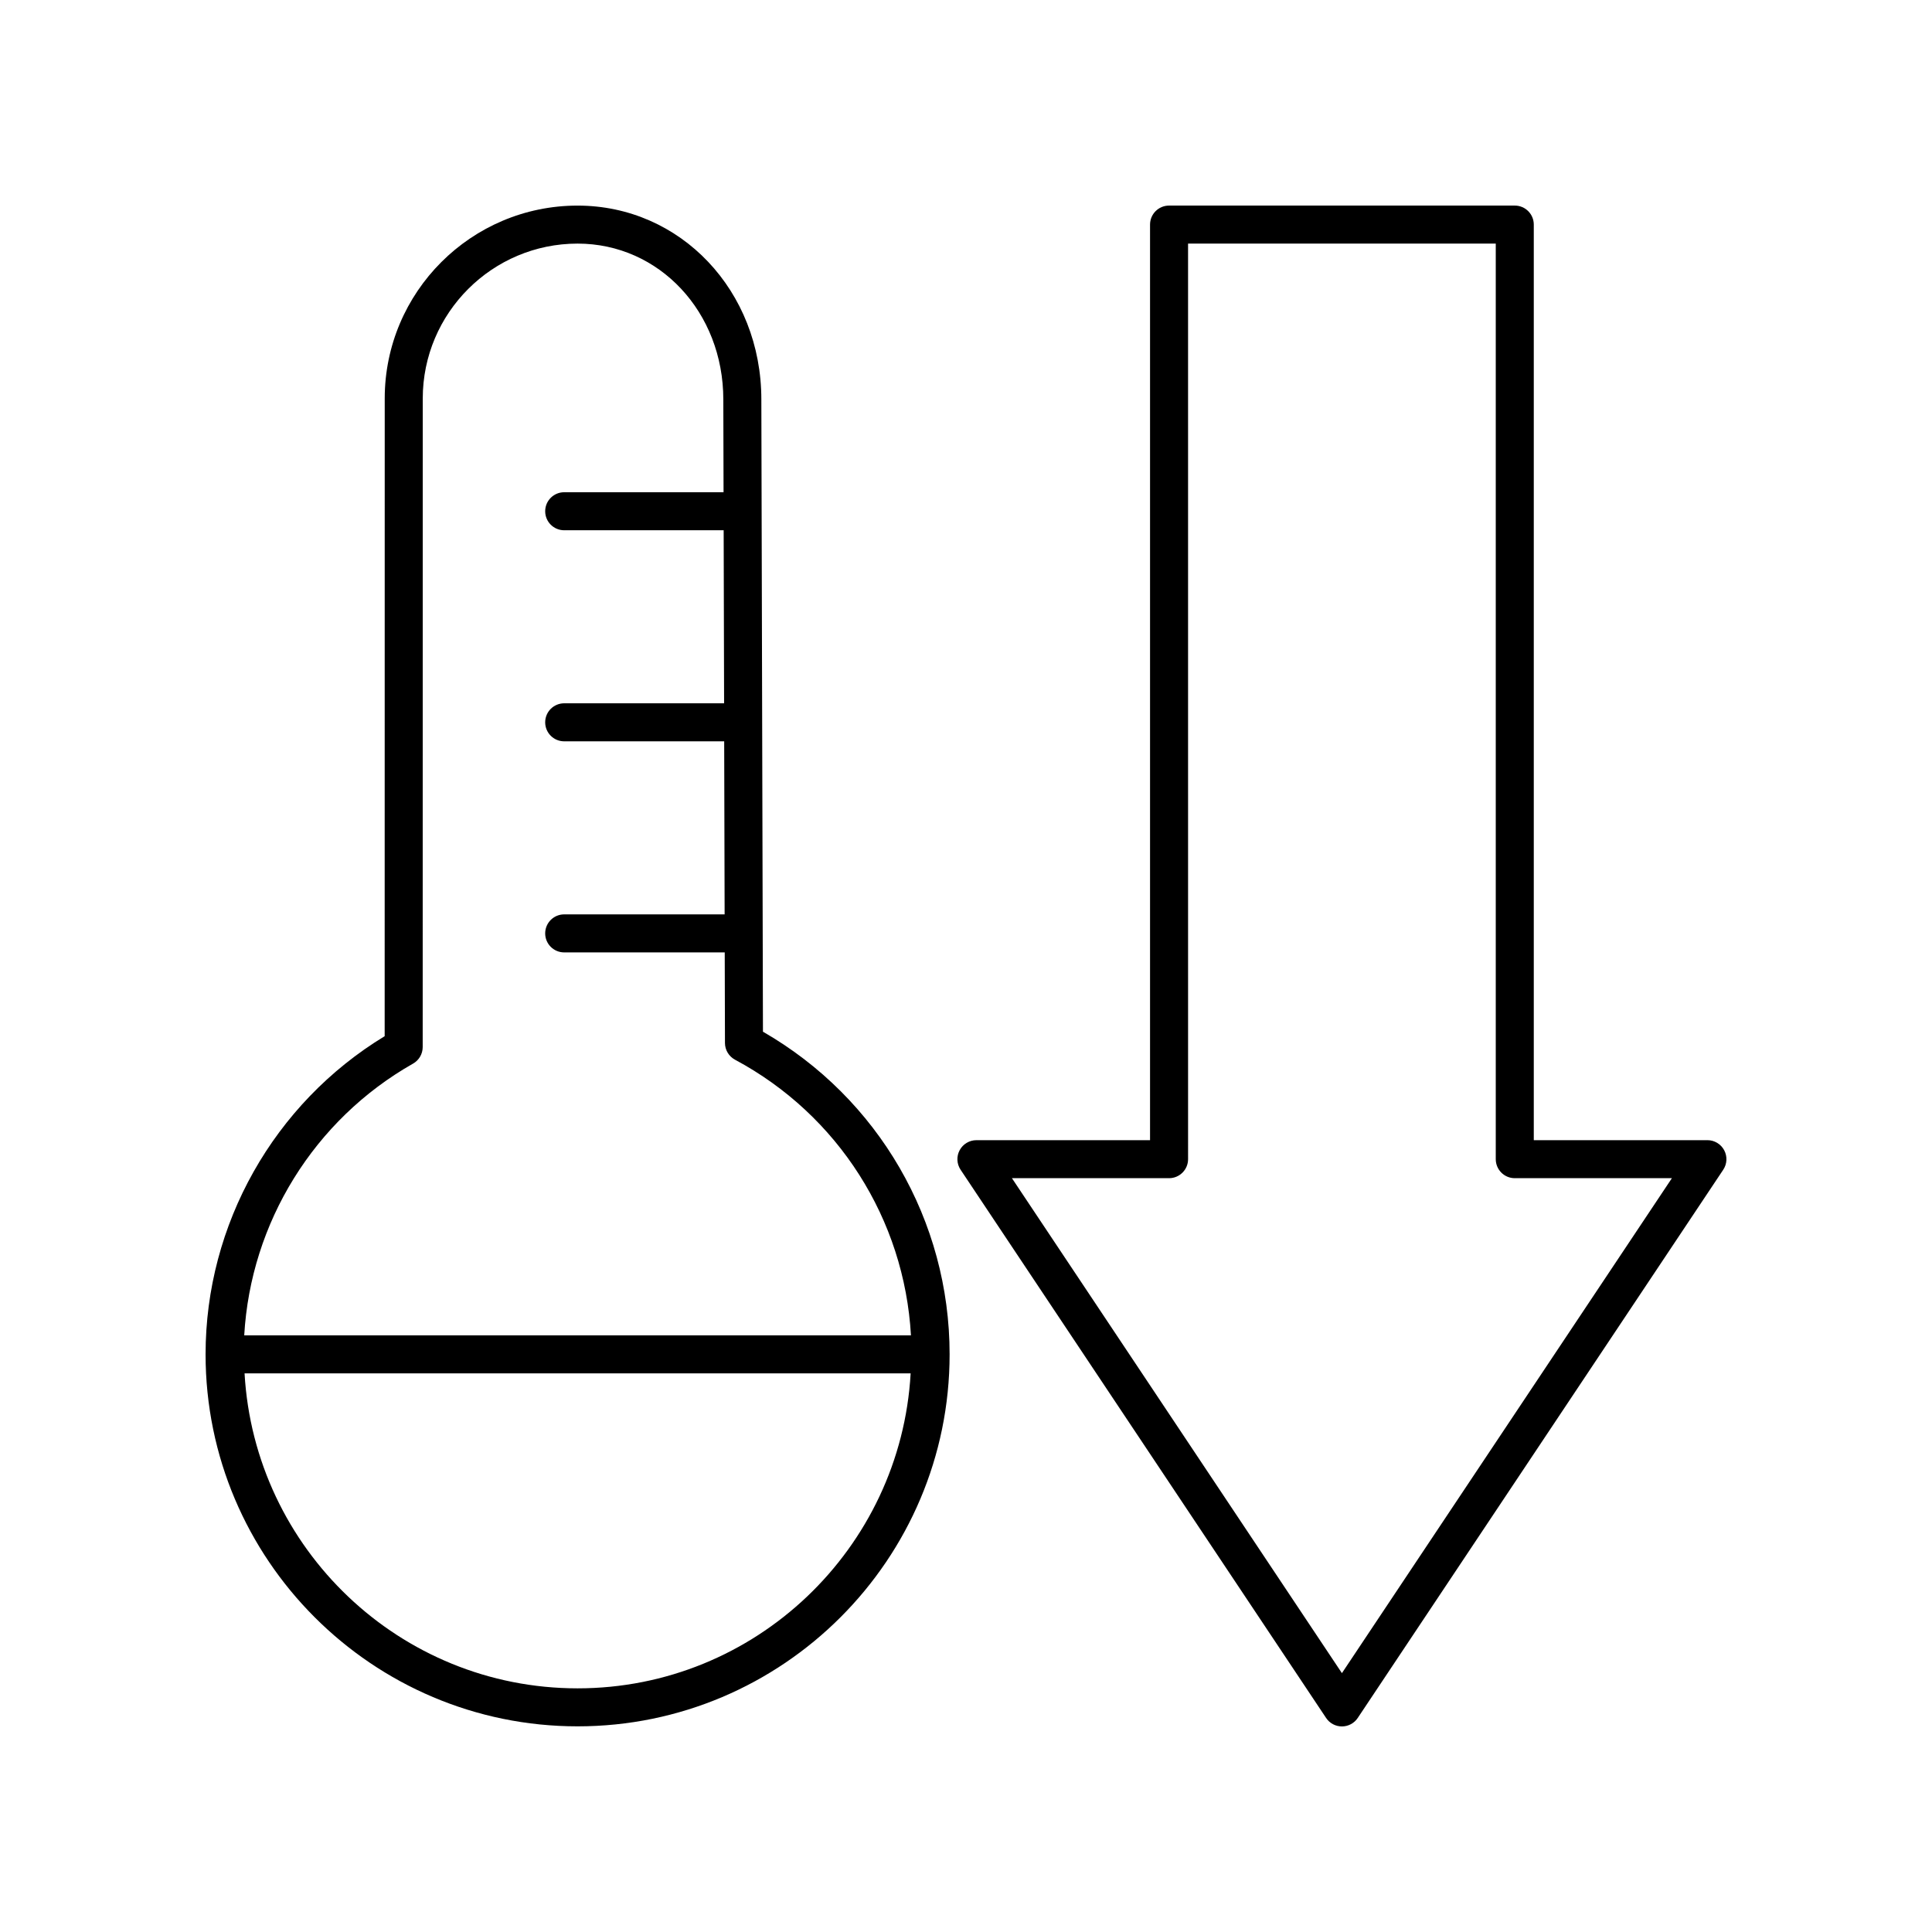
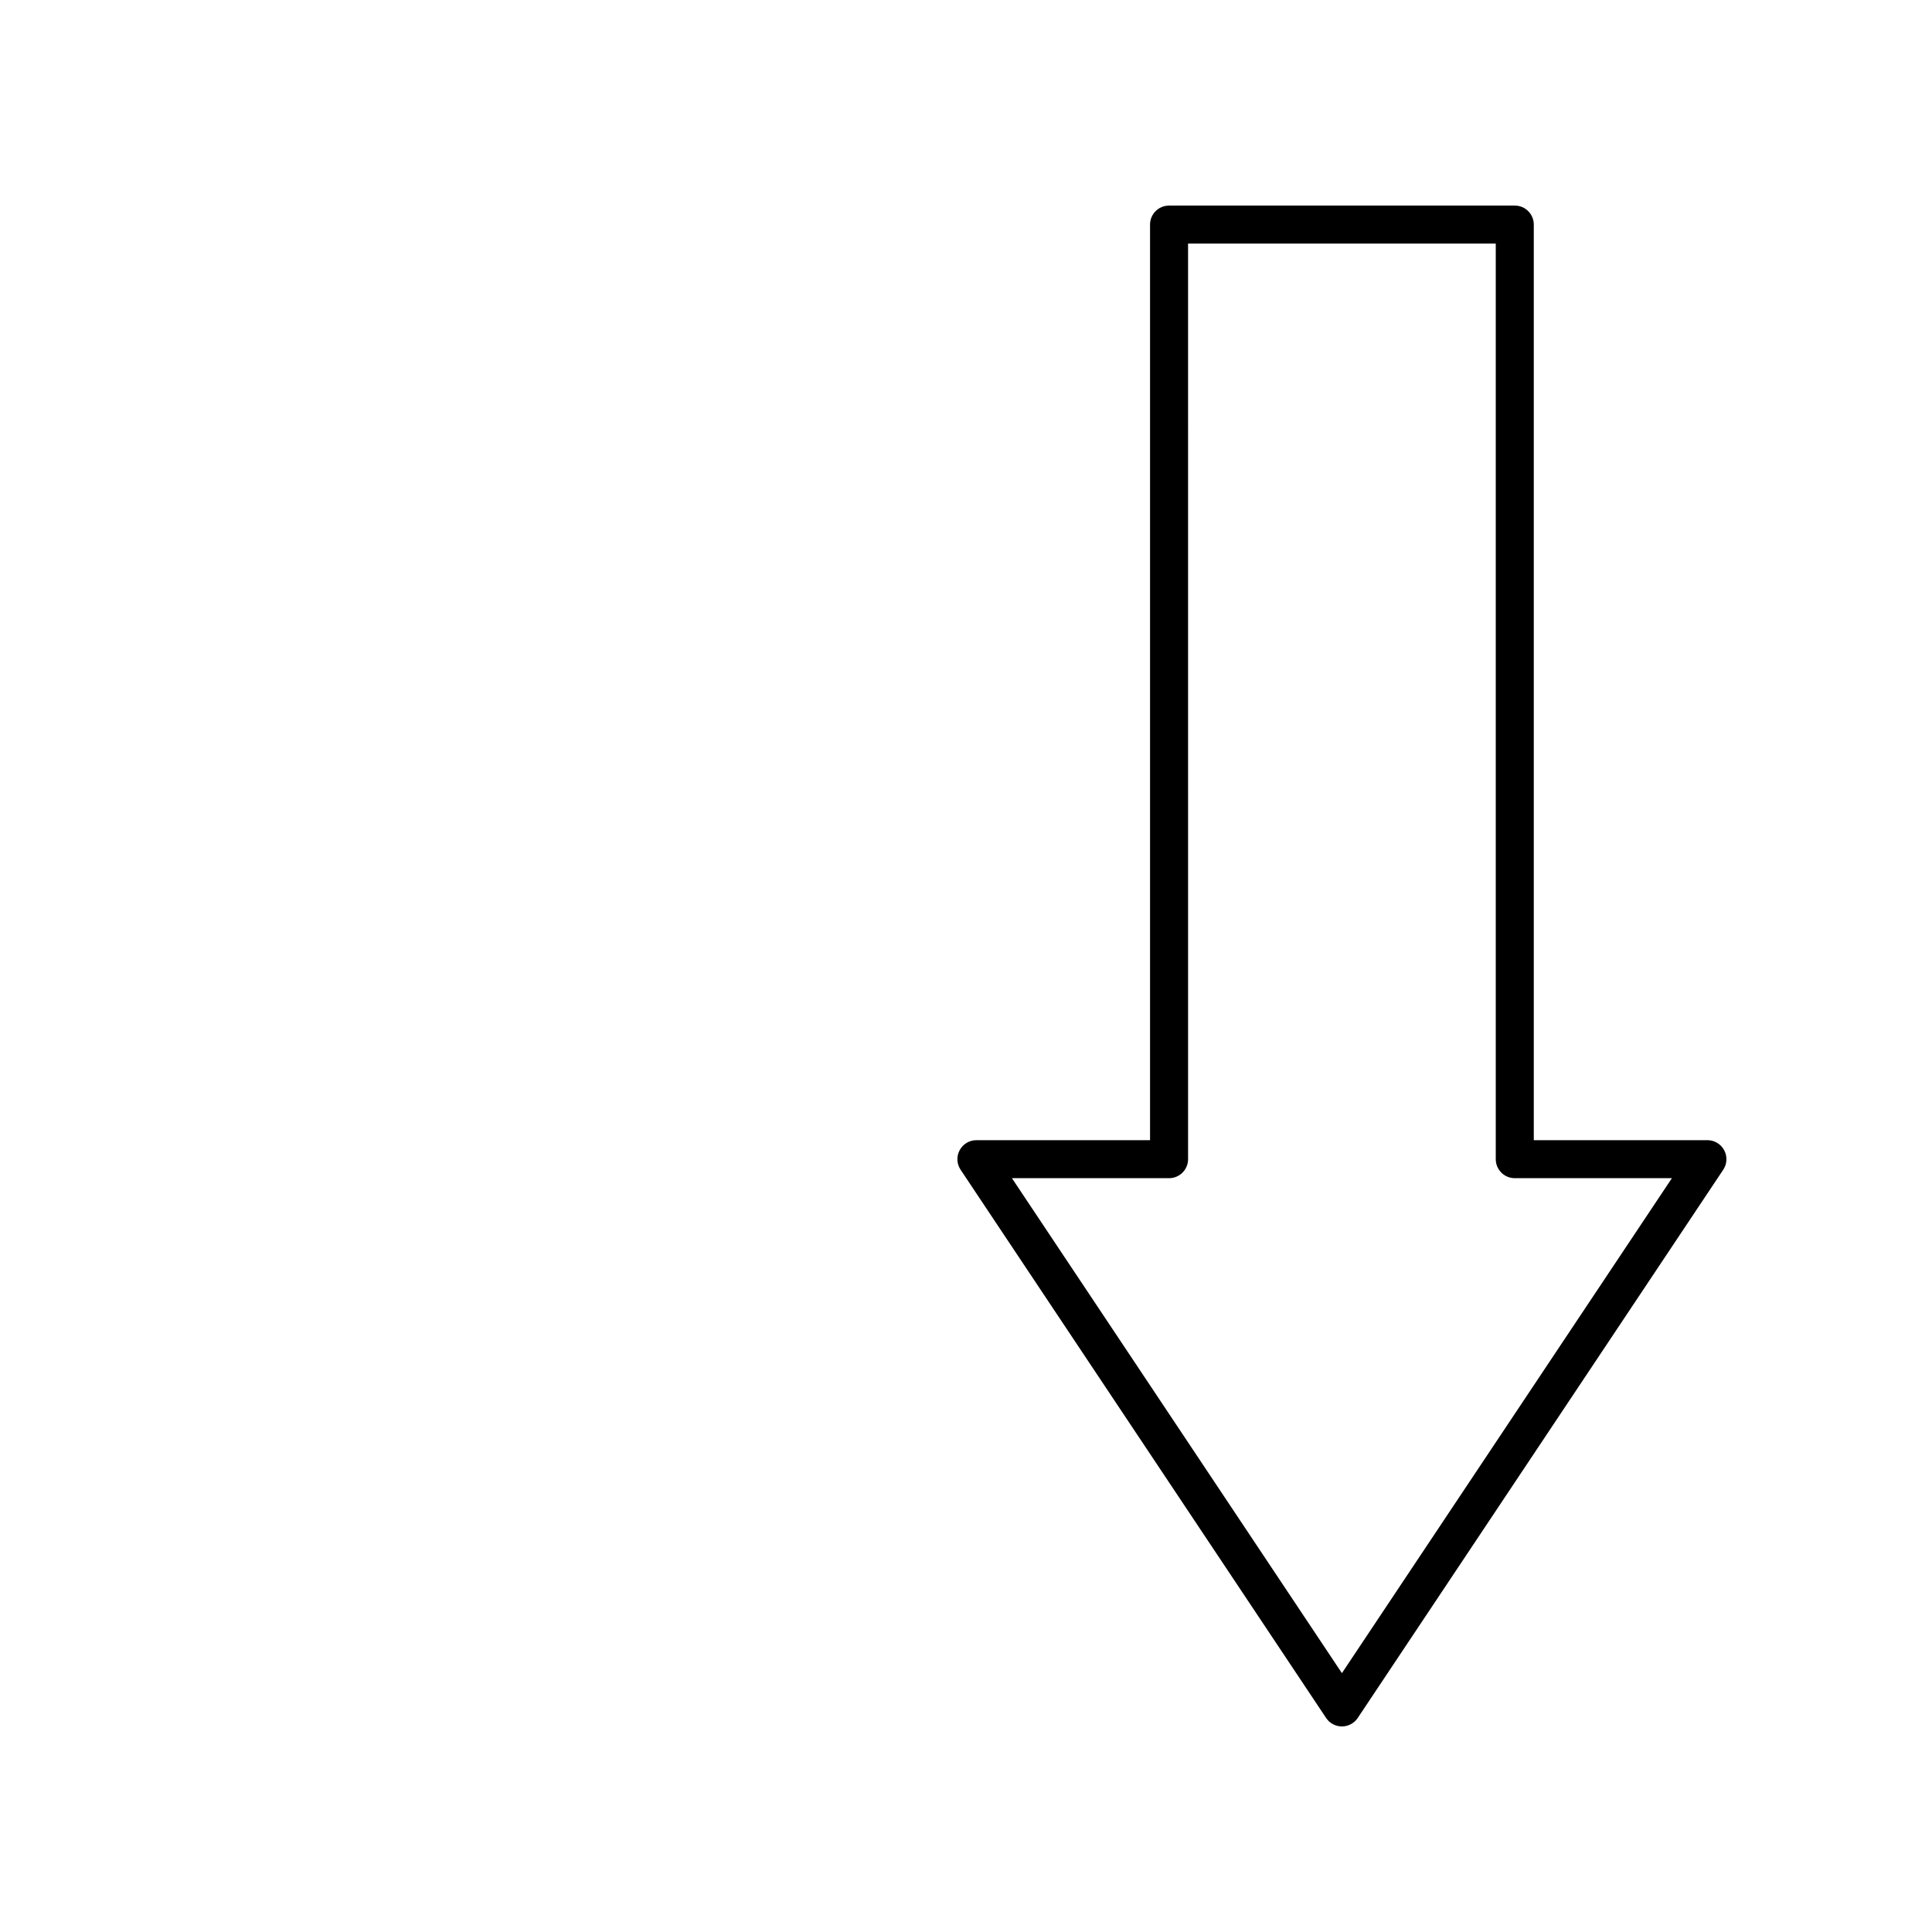
<svg xmlns="http://www.w3.org/2000/svg" fill="#000000" width="800px" height="800px" version="1.1" viewBox="144 144 512 512">
  <g>
-     <path d="m346.19 417.42-0.426-167.55c0-28.812-21.391-51.383-48.699-51.383-28.184 0-51.109 22.926-51.109 51.113l-0.016 169c-29.352 17.832-47.461 49.859-47.461 84.305 0 54.367 44.227 98.594 98.586 98.594 54.363 0 98.59-44.227 98.59-98.594 0-35.418-18.875-67.898-49.465-85.492zm-92.727 8.449c1.578-0.895 2.555-2.566 2.555-4.383l0.016-171.89c0-22.629 18.41-41.039 41.031-41.039 21.656 0 38.621 18.145 38.621 41.324l0.062 24.566h-42.23c-2.781 0-5.039 2.254-5.039 5.039 0 2.785 2.254 5.039 5.039 5.039h42.258l0.117 45.855h-42.375c-2.781 0-5.039 2.254-5.039 5.039 0 2.785 2.254 5.039 5.039 5.039h42.398l0.117 45.859h-42.516c-2.781 0-5.039 2.254-5.039 5.039 0 2.785 2.254 5.039 5.039 5.039h42.543l0.062 24.004c0.004 1.852 1.027 3.551 2.66 4.43 27.375 14.66 44.887 42.332 46.629 73.047l-176.69-0.004c1.711-29.867 18.508-57.129 44.742-72.008zm43.602 165.56c-47.105 0-85.621-37.02-88.254-83.477h176.52c-2.637 46.457-41.156 83.477-88.262 83.477z" />
-     <path d="m545.43 198.48h-91.617c-2.781 0-5.039 2.254-5.039 5.039v242.64h-46.016c-1.855 0-3.566 1.023-4.441 2.66-0.875 1.637-0.781 3.625 0.25 5.172l96.867 145.29c0.93 1.398 2.504 2.242 4.188 2.242s3.258-0.84 4.191-2.242l96.863-145.29c1.031-1.543 1.125-3.531 0.25-5.172-0.879-1.641-2.586-2.664-4.441-2.664h-46.016v-242.64c0-2.785-2.258-5.035-5.039-5.035zm41.641 257.75-87.449 131.17-87.449-131.17h41.641c2.781 0 5.039-2.254 5.039-5.039l-0.004-242.64h81.543v242.64c0 2.785 2.254 5.039 5.039 5.039z" />
+     <path d="m545.43 198.48h-91.617c-2.781 0-5.039 2.254-5.039 5.039v242.64h-46.016c-1.855 0-3.566 1.023-4.441 2.66-0.875 1.637-0.781 3.625 0.25 5.172l96.867 145.29c0.93 1.398 2.504 2.242 4.188 2.242s3.258-0.84 4.191-2.242l96.863-145.29c1.031-1.543 1.125-3.531 0.25-5.172-0.879-1.641-2.586-2.664-4.441-2.664h-46.016v-242.64c0-2.785-2.258-5.035-5.039-5.035zm41.641 257.75-87.449 131.17-87.449-131.17h41.641c2.781 0 5.039-2.254 5.039-5.039l-0.004-242.64h81.543v242.64c0 2.785 2.254 5.039 5.039 5.039" />
  </g>
</svg>